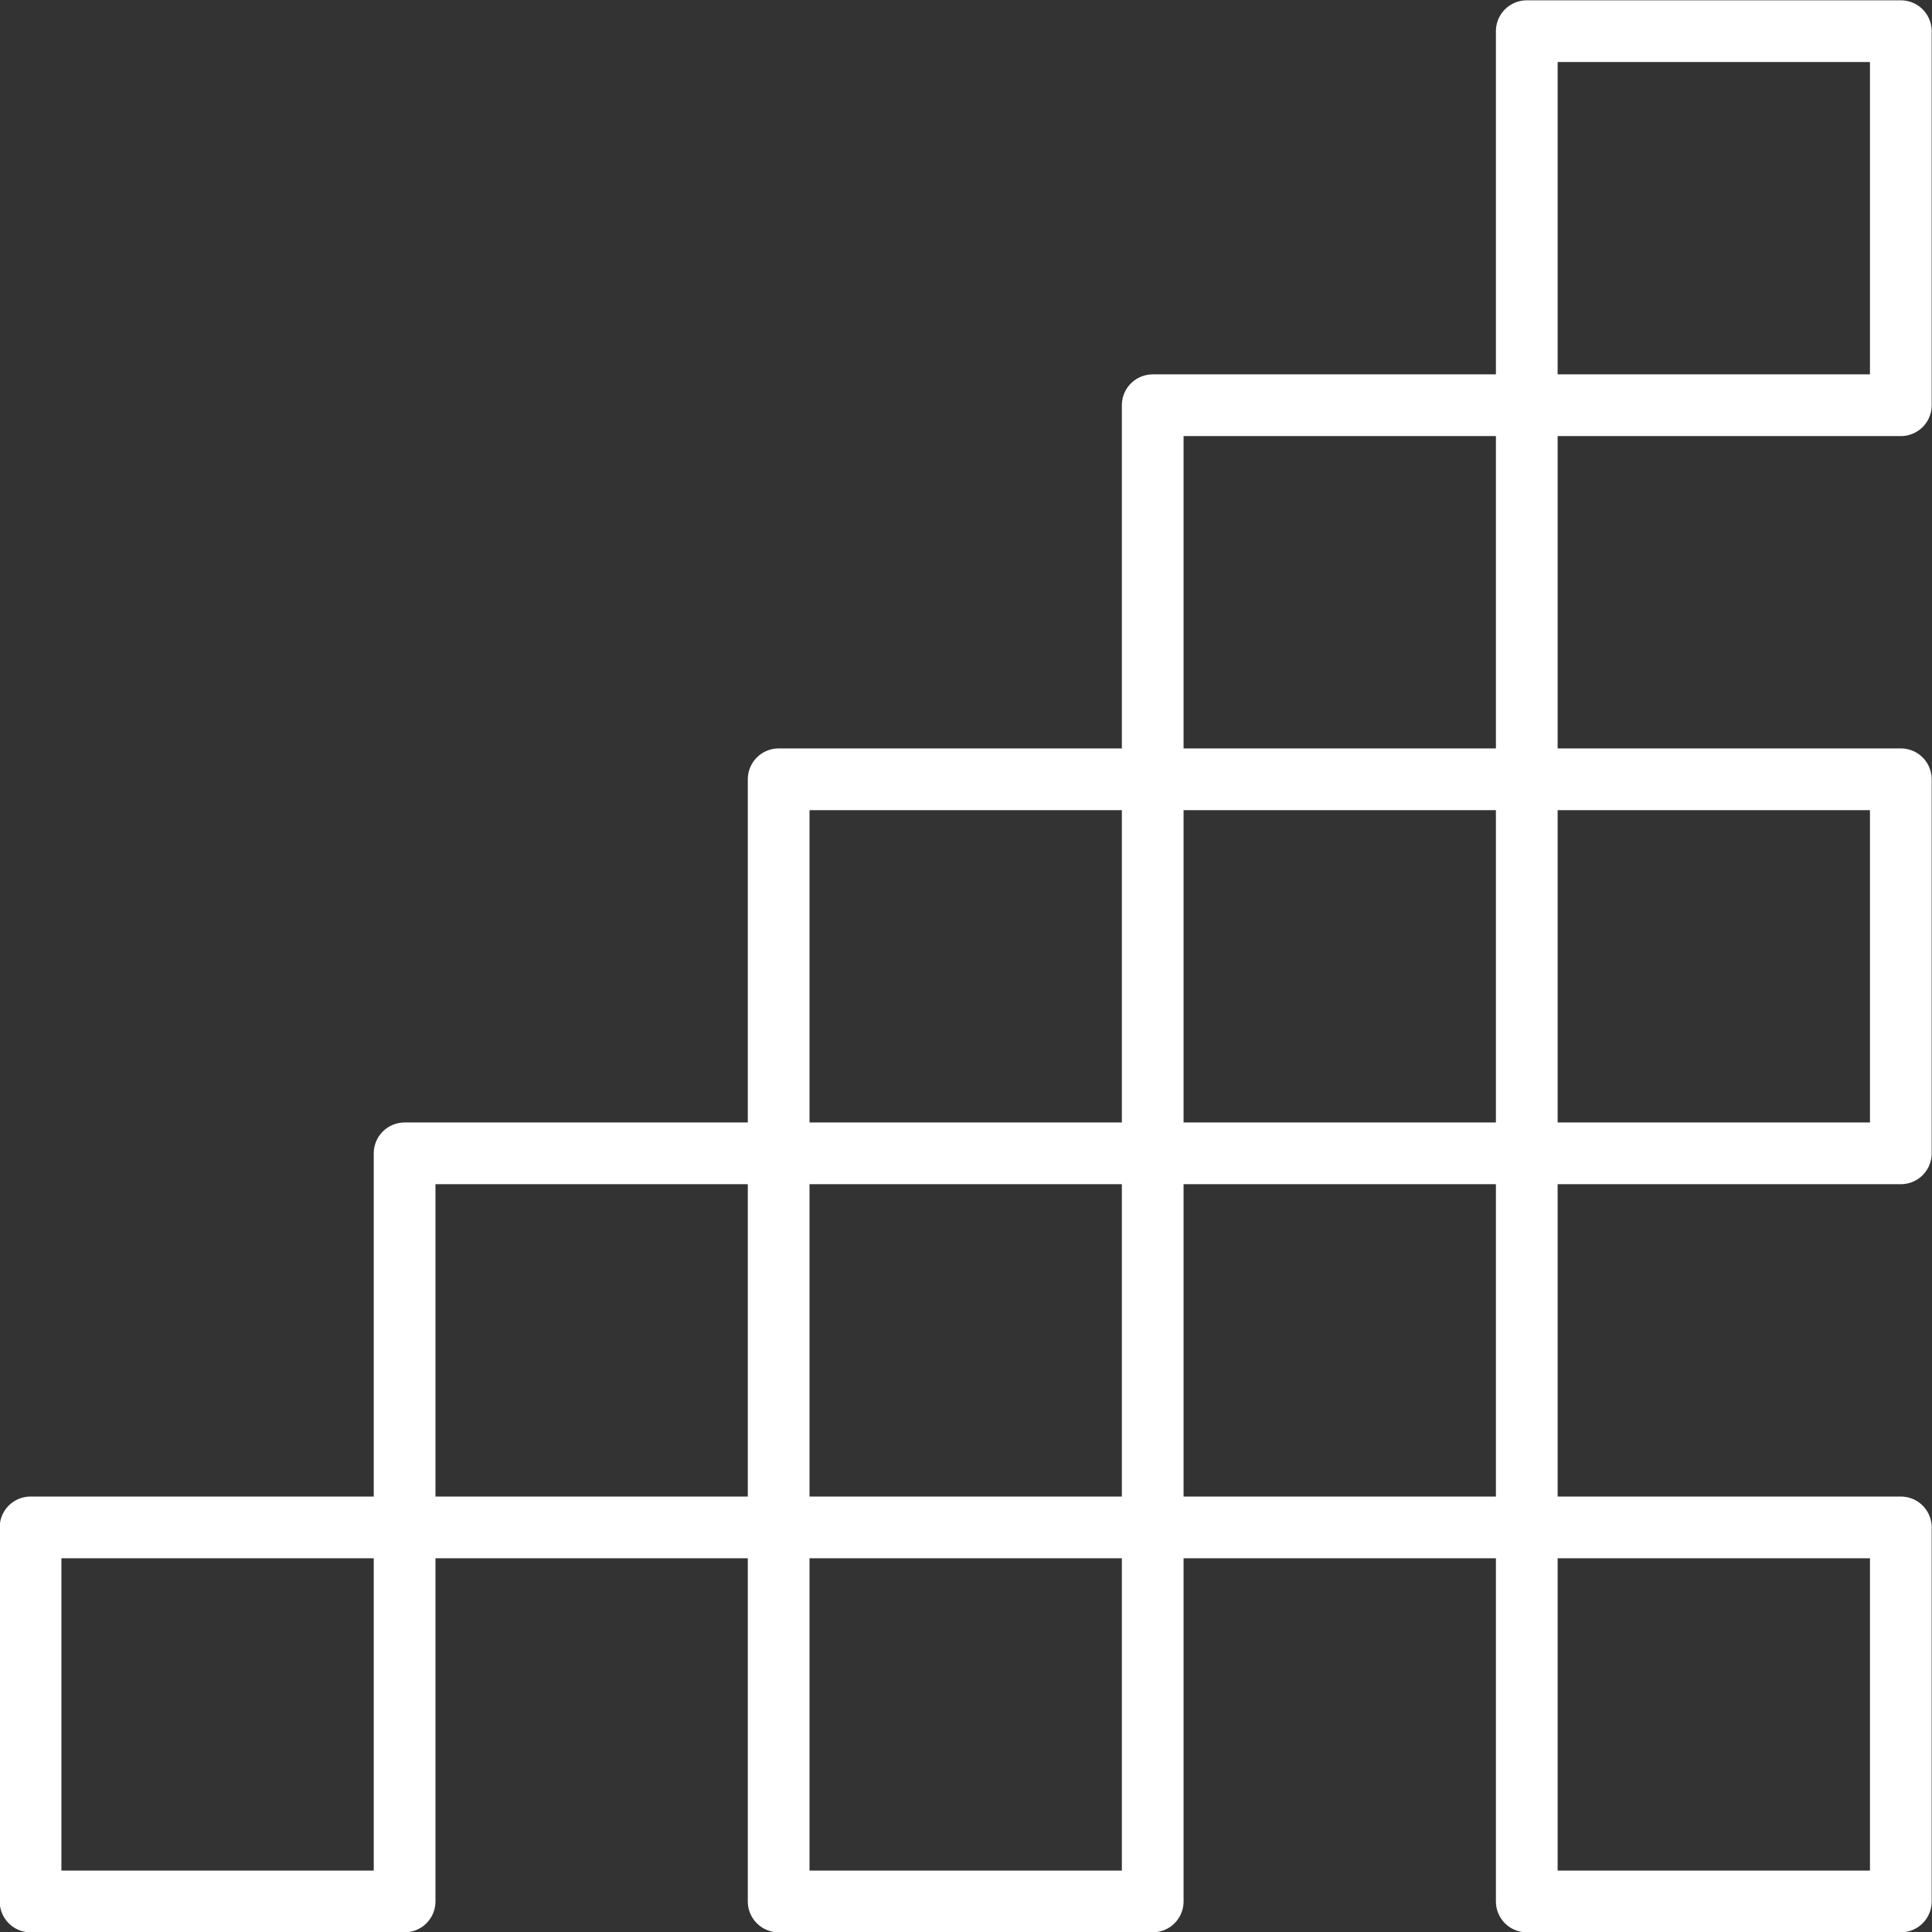
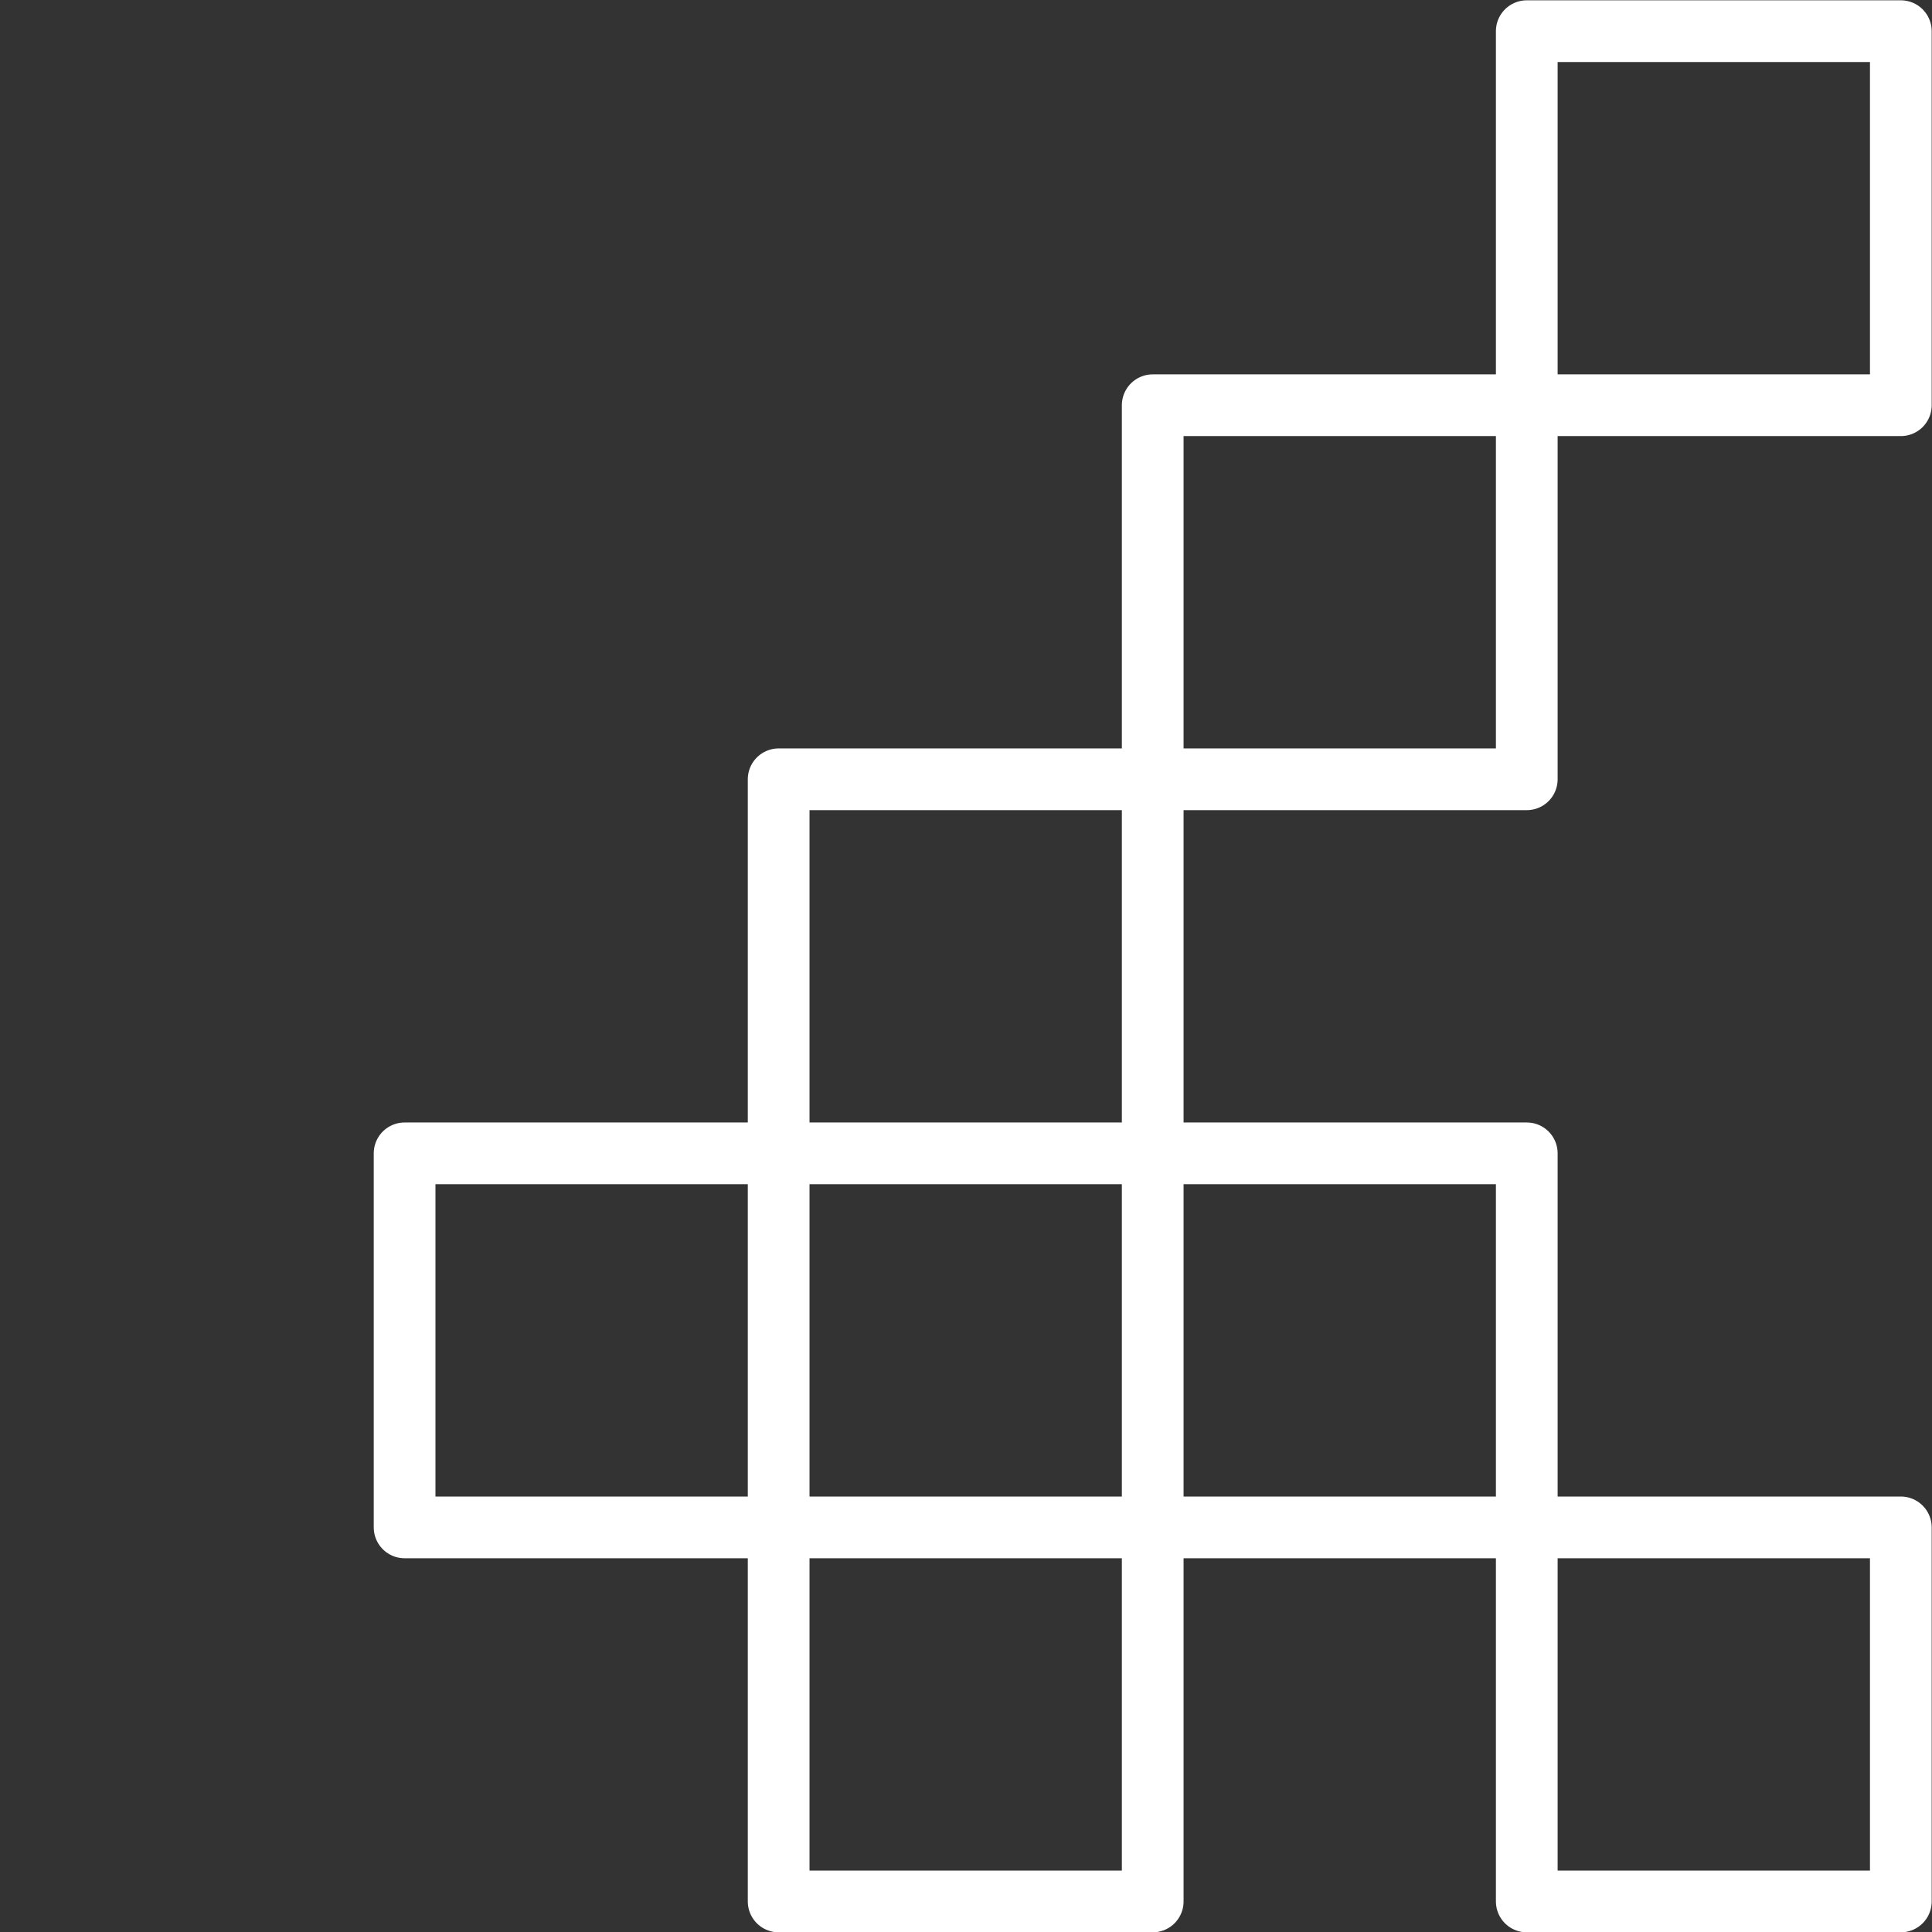
<svg xmlns="http://www.w3.org/2000/svg" id="_レイヤー_2" data-name="レイヤー 2" viewBox="0 0 30.99 30.99">
  <rect x="0" y="0" width="30.99" height="30.99" fill="#333333" stroke="none" />
  <defs>
    <style>
      .cls-1 {
        fill: none;
        stroke: #fff;
        stroke-linecap: round;
        stroke-linejoin: round;
        stroke-width: .99px;
      }
    </style>
  </defs>
  <g id="img">
    <g>
      <rect class="cls-1" x="24.5" y="24.5" width="6" height="6" transform="translate(54.99 0) rotate(90)" />
      <rect class="cls-1" x="12.5" y="24.5" width="6" height="6" transform="translate(42.99 12) rotate(90)" />
-       <rect class="cls-1" x=".5" y="24.5" width="6" height="6" transform="translate(30.99 24) rotate(90)" />
      <rect class="cls-1" x="18.5" y="18.5" width="6" height="6" transform="translate(42.99 0) rotate(90)" />
      <rect class="cls-1" x="6.5" y="18.5" width="6" height="6" transform="translate(30.99 12) rotate(90)" />
-       <rect class="cls-1" x="24.5" y="12.5" width="6" height="6" transform="translate(42.99 -12) rotate(90)" />
      <rect class="cls-1" x="12.5" y="12.5" width="6" height="6" transform="translate(30.99 0) rotate(90)" />
      <rect class="cls-1" x="24.5" y=".5" width="6" height="6" transform="translate(30.99 -24) rotate(90)" />
      <rect class="cls-1" x="18.5" y="6.5" width="6" height="6" transform="translate(30.99 -12) rotate(90)" />
    </g>
  </g>
</svg>